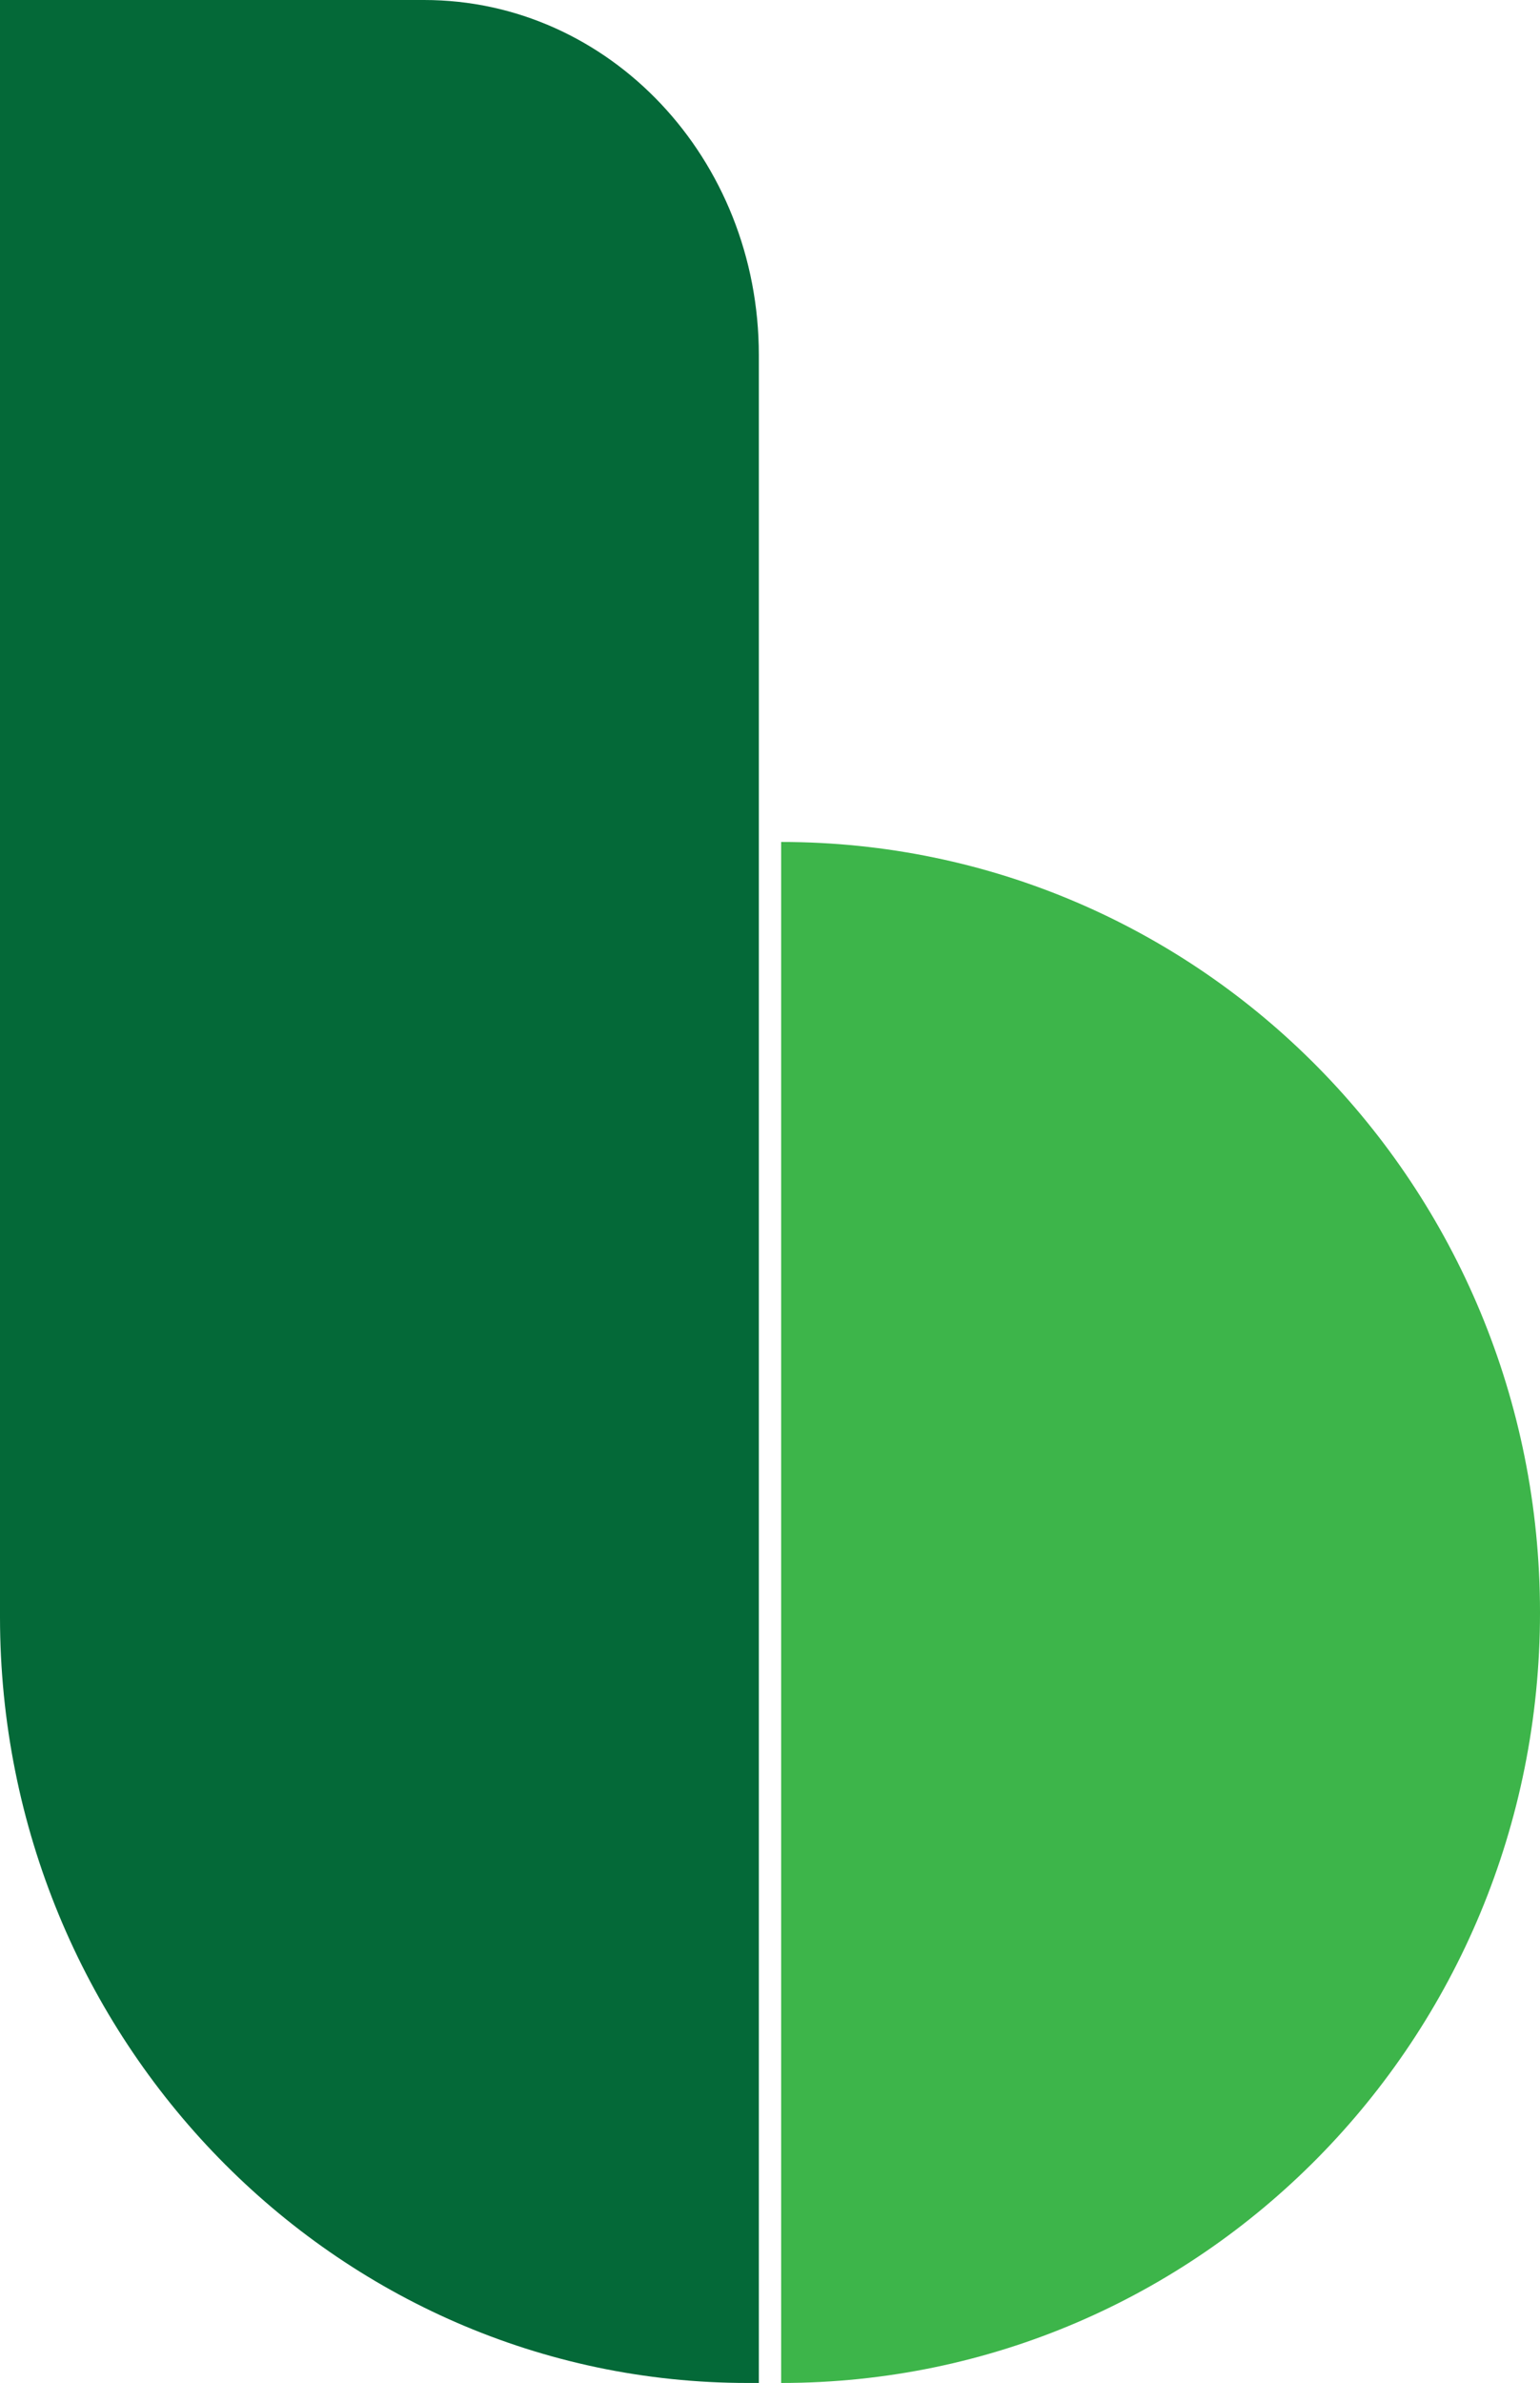
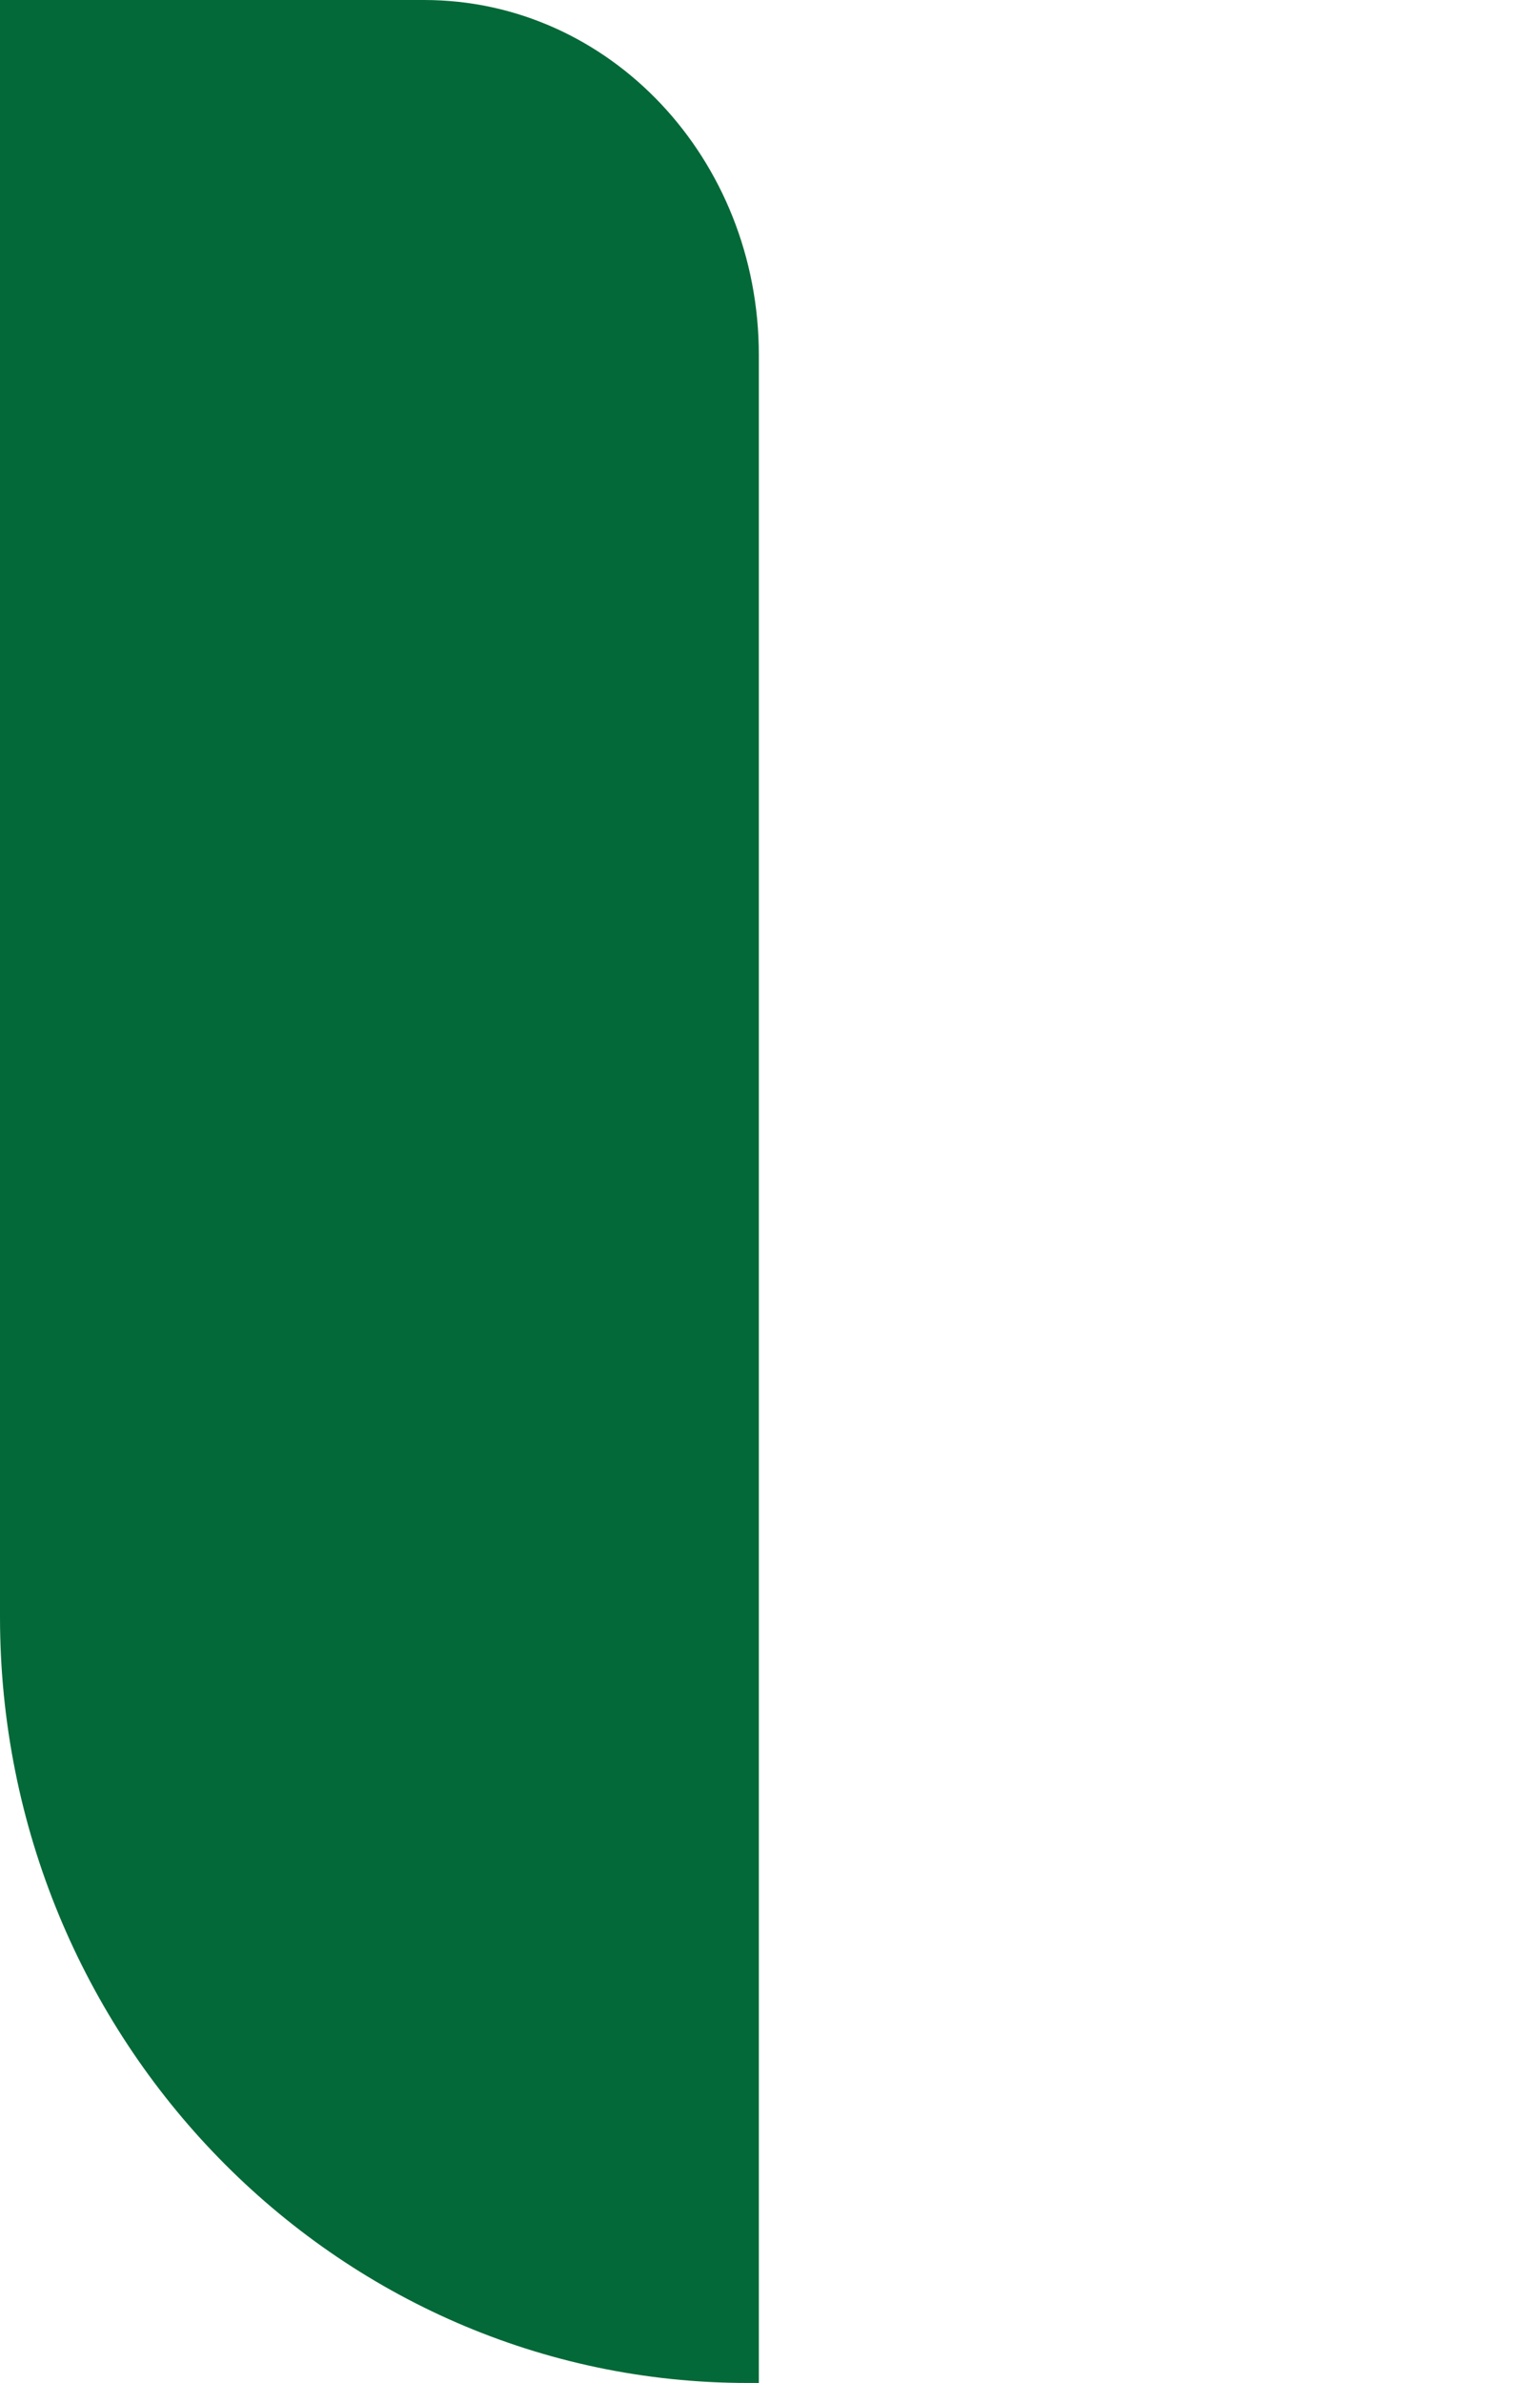
<svg xmlns="http://www.w3.org/2000/svg" version="1.1" id="Layer_1" x="0px" y="0px" viewBox="0 0 69 106.7" style="enable-background:new 0 0 69 106.7;" xml:space="preserve">
  <style type="text/css">
	.st0{fill:#046938;}
	.st1{fill:#3DB54A;}
</style>
  <g>
    <path class="st0" d="M34,106.7h-0.5C15,106.7,0,91.3,0,72.4V0h19c8.3,0,15,7.1,15,15.9V106.7z" />
-     <path class="st1" d="M35,37.7c18.8,0,34,15.4,34,34.5s-15.2,34.5-34,34.5V37.7L35,37.7z" />
  </g>
</svg>